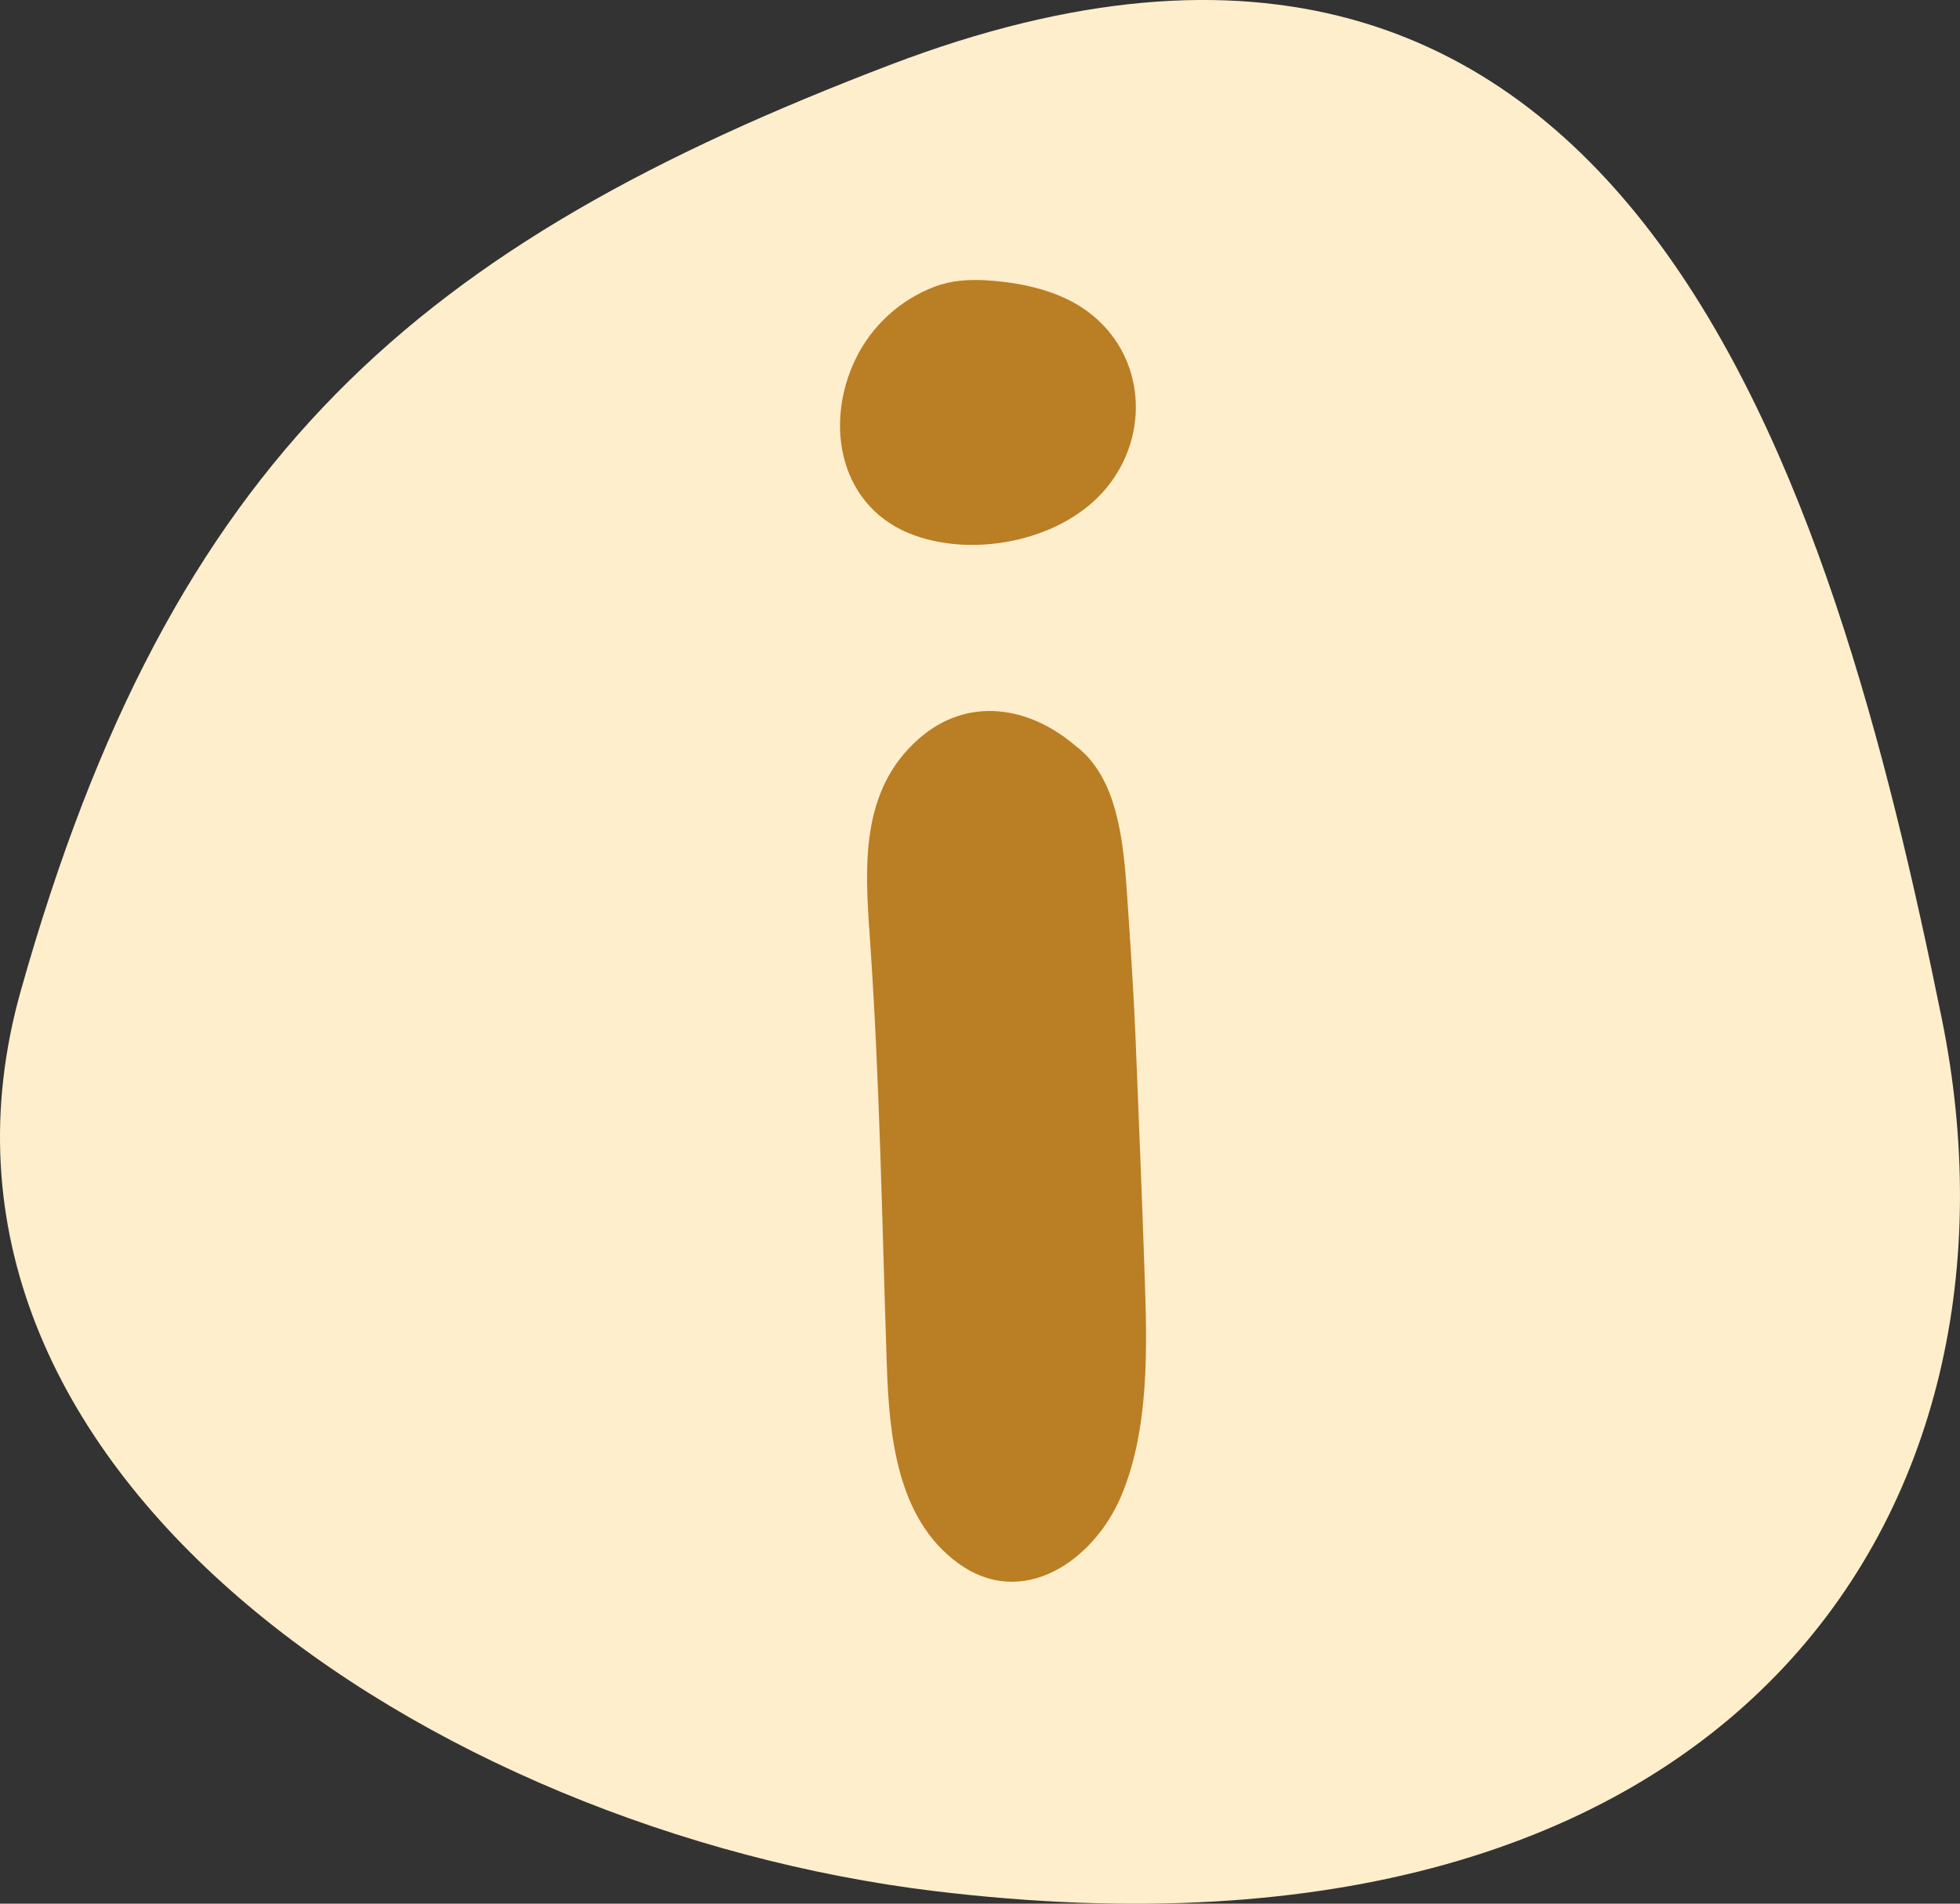
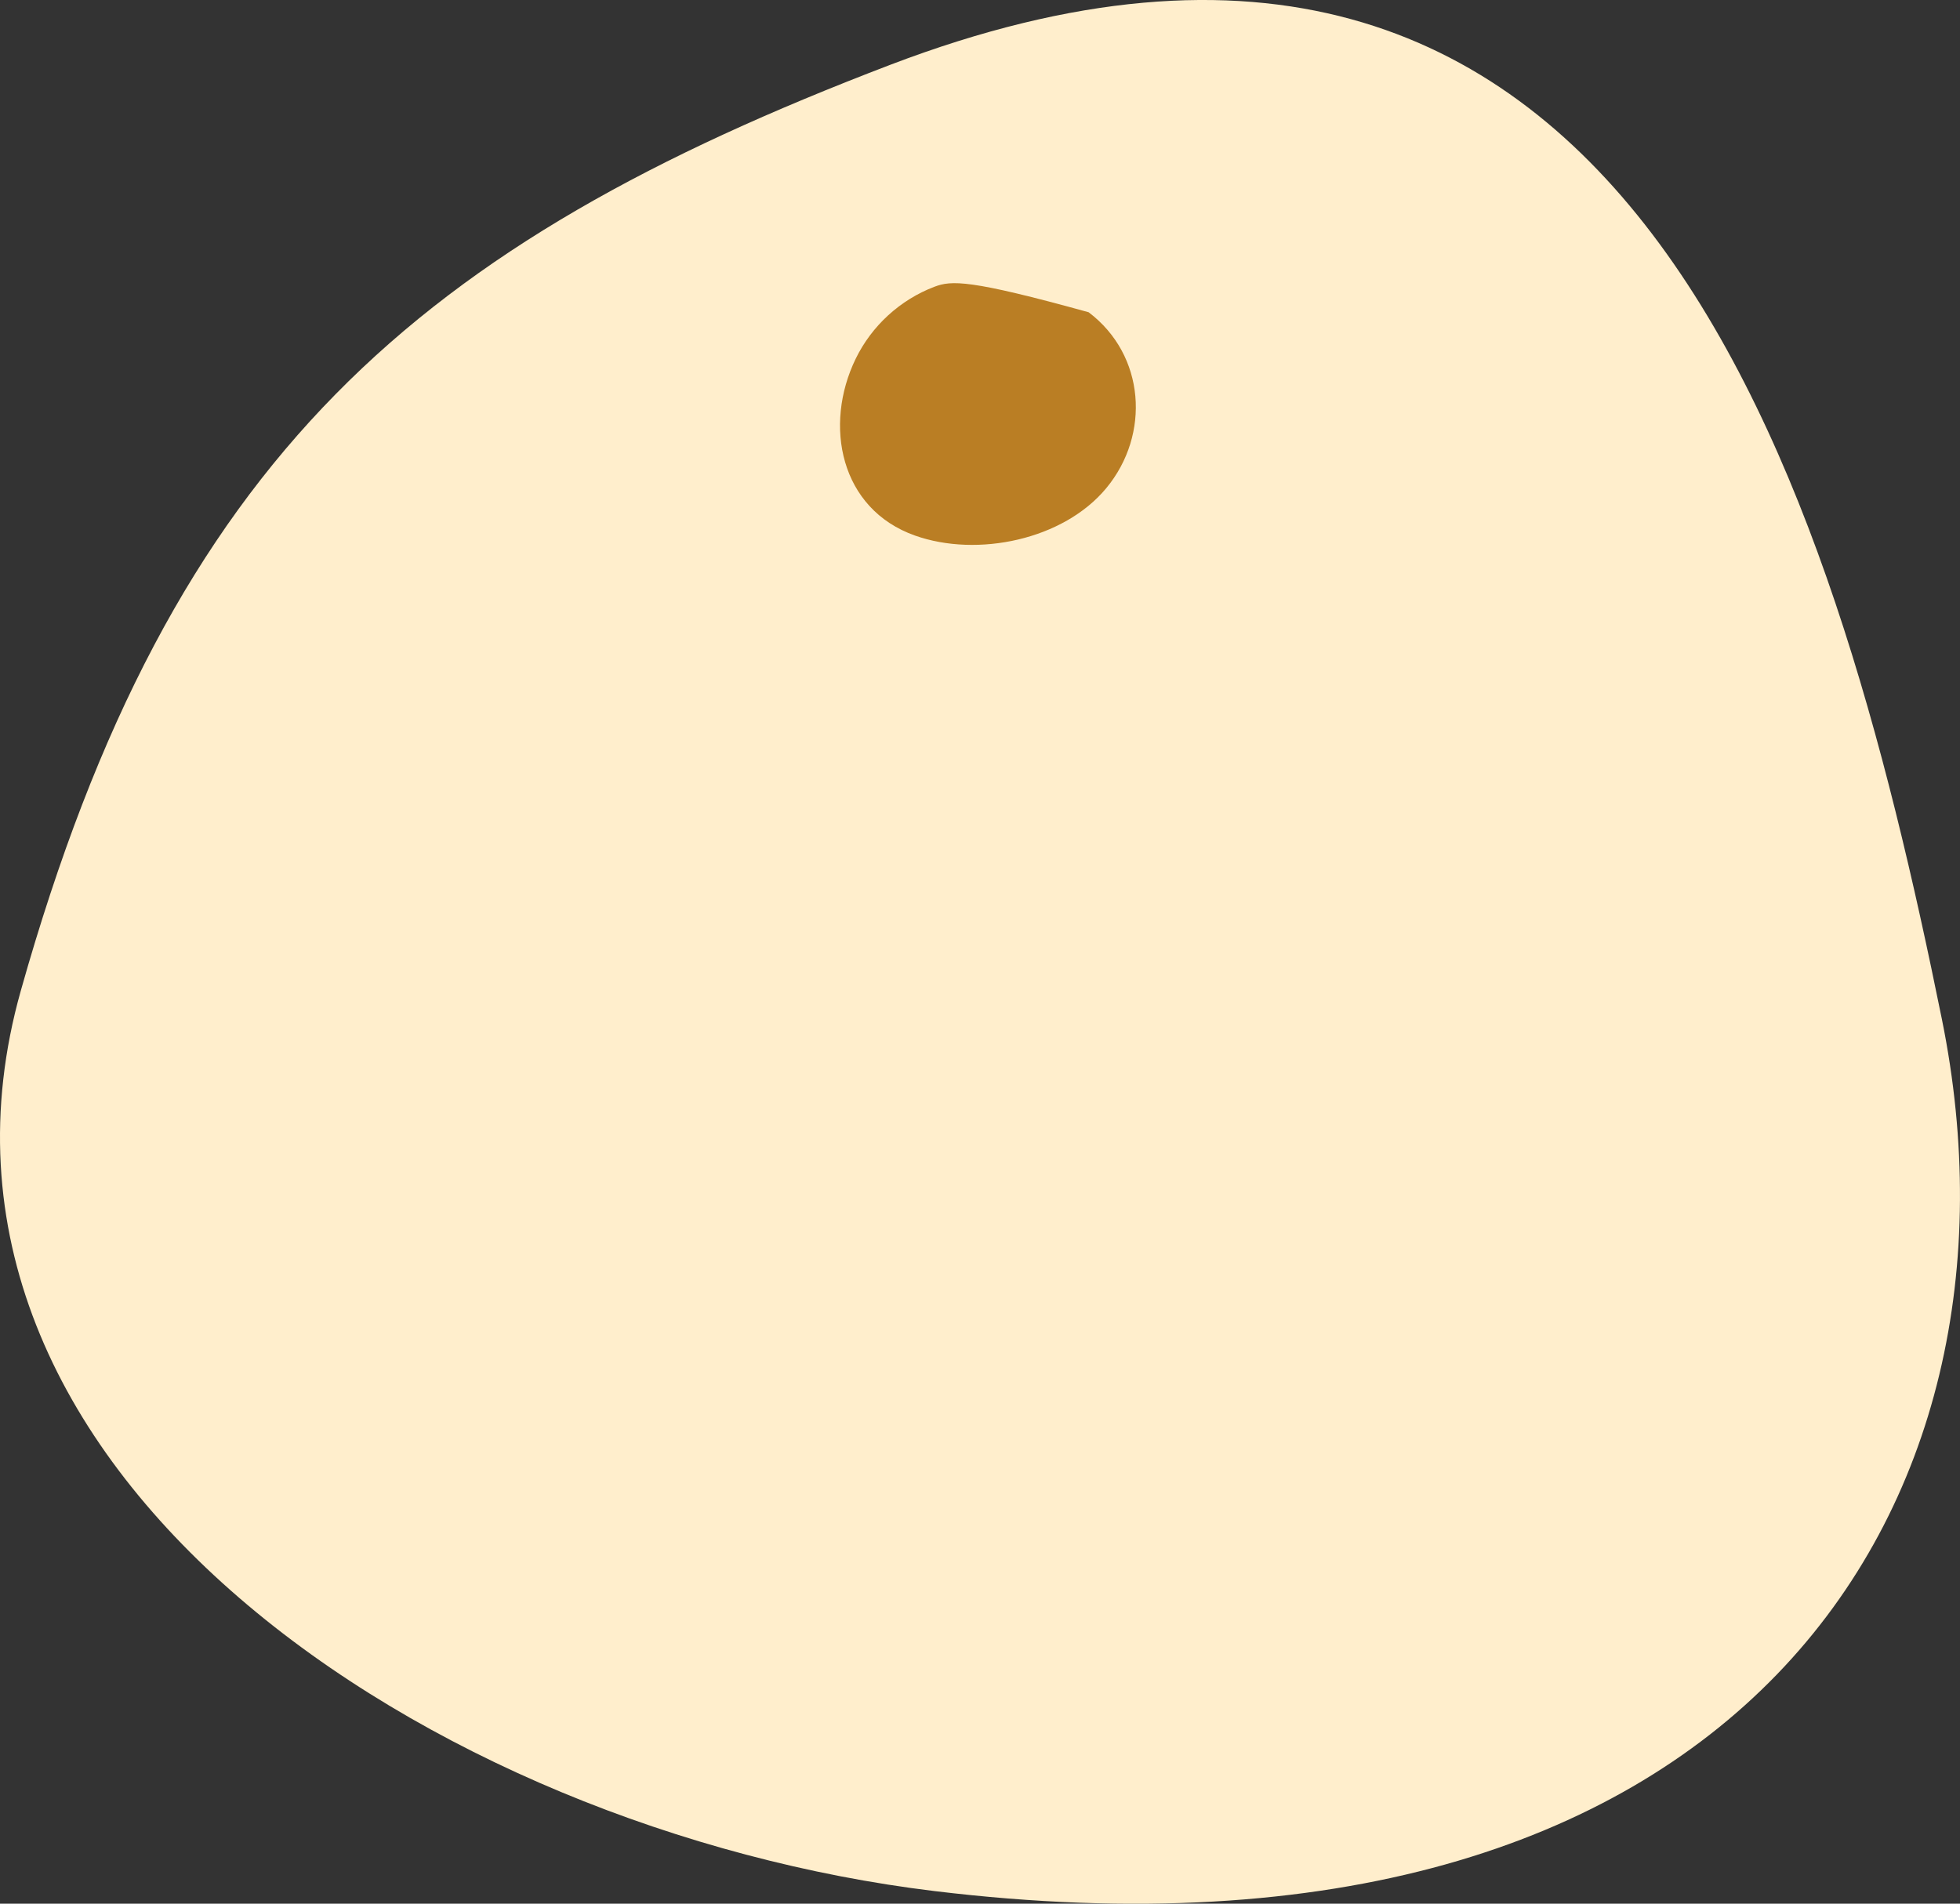
<svg xmlns="http://www.w3.org/2000/svg" width="35" height="34" viewBox="0 0 35 34" fill="none">
  <rect x="0" y="0" width="35" height="34" fill="#333333" stroke="none" />
  <g clip-path="url(#clip0_38_150)">
    <path d="M34.676 18.2C36.443 26.908 31.05 35.517 16.686 33.775C7.743 32.691 -2.039 26.253 0.371 17.696C3.067 8.122 7.493 4.367 15.896 1.158C29.098 -3.881 32.724 8.579 34.676 18.2Z" fill="#FFEECC" />
-     <path d="M16.341 9.566C17.454 9.96 18.992 9.643 19.757 8.716C20.547 7.759 20.451 6.341 19.44 5.577C19.026 5.264 18.432 5.061 17.637 5.008C17.308 4.986 16.989 5.007 16.685 5.122C16.075 5.354 15.566 5.819 15.28 6.408C14.703 7.594 15.001 9.093 16.341 9.566Z" fill="#BA7E24" />
-     <path d="M20.44 22.769C20.392 21.363 20.335 19.957 20.278 18.551C20.247 17.795 20.198 17.04 20.147 16.286C20.104 15.659 20.074 15.009 19.895 14.404C19.77 13.981 19.553 13.579 19.209 13.324C18.384 12.613 17.275 12.423 16.397 13.204C15.356 14.128 15.444 15.484 15.533 16.747C15.71 19.278 15.75 21.82 15.835 24.355C15.877 25.606 16.004 27.107 17.101 27.913C18.262 28.766 19.534 27.867 20.018 26.727C20.528 25.526 20.484 24.052 20.44 22.769Z" fill="#BA7E24" />
+     <path d="M16.341 9.566C17.454 9.96 18.992 9.643 19.757 8.716C20.547 7.759 20.451 6.341 19.44 5.577C17.308 4.986 16.989 5.007 16.685 5.122C16.075 5.354 15.566 5.819 15.28 6.408C14.703 7.594 15.001 9.093 16.341 9.566Z" fill="#BA7E24" />
  </g>
  <defs>
    <clipPath id="clip0_38_150">
      <rect width="35" height="34" fill="white" />
    </clipPath>
  </defs>
</svg>